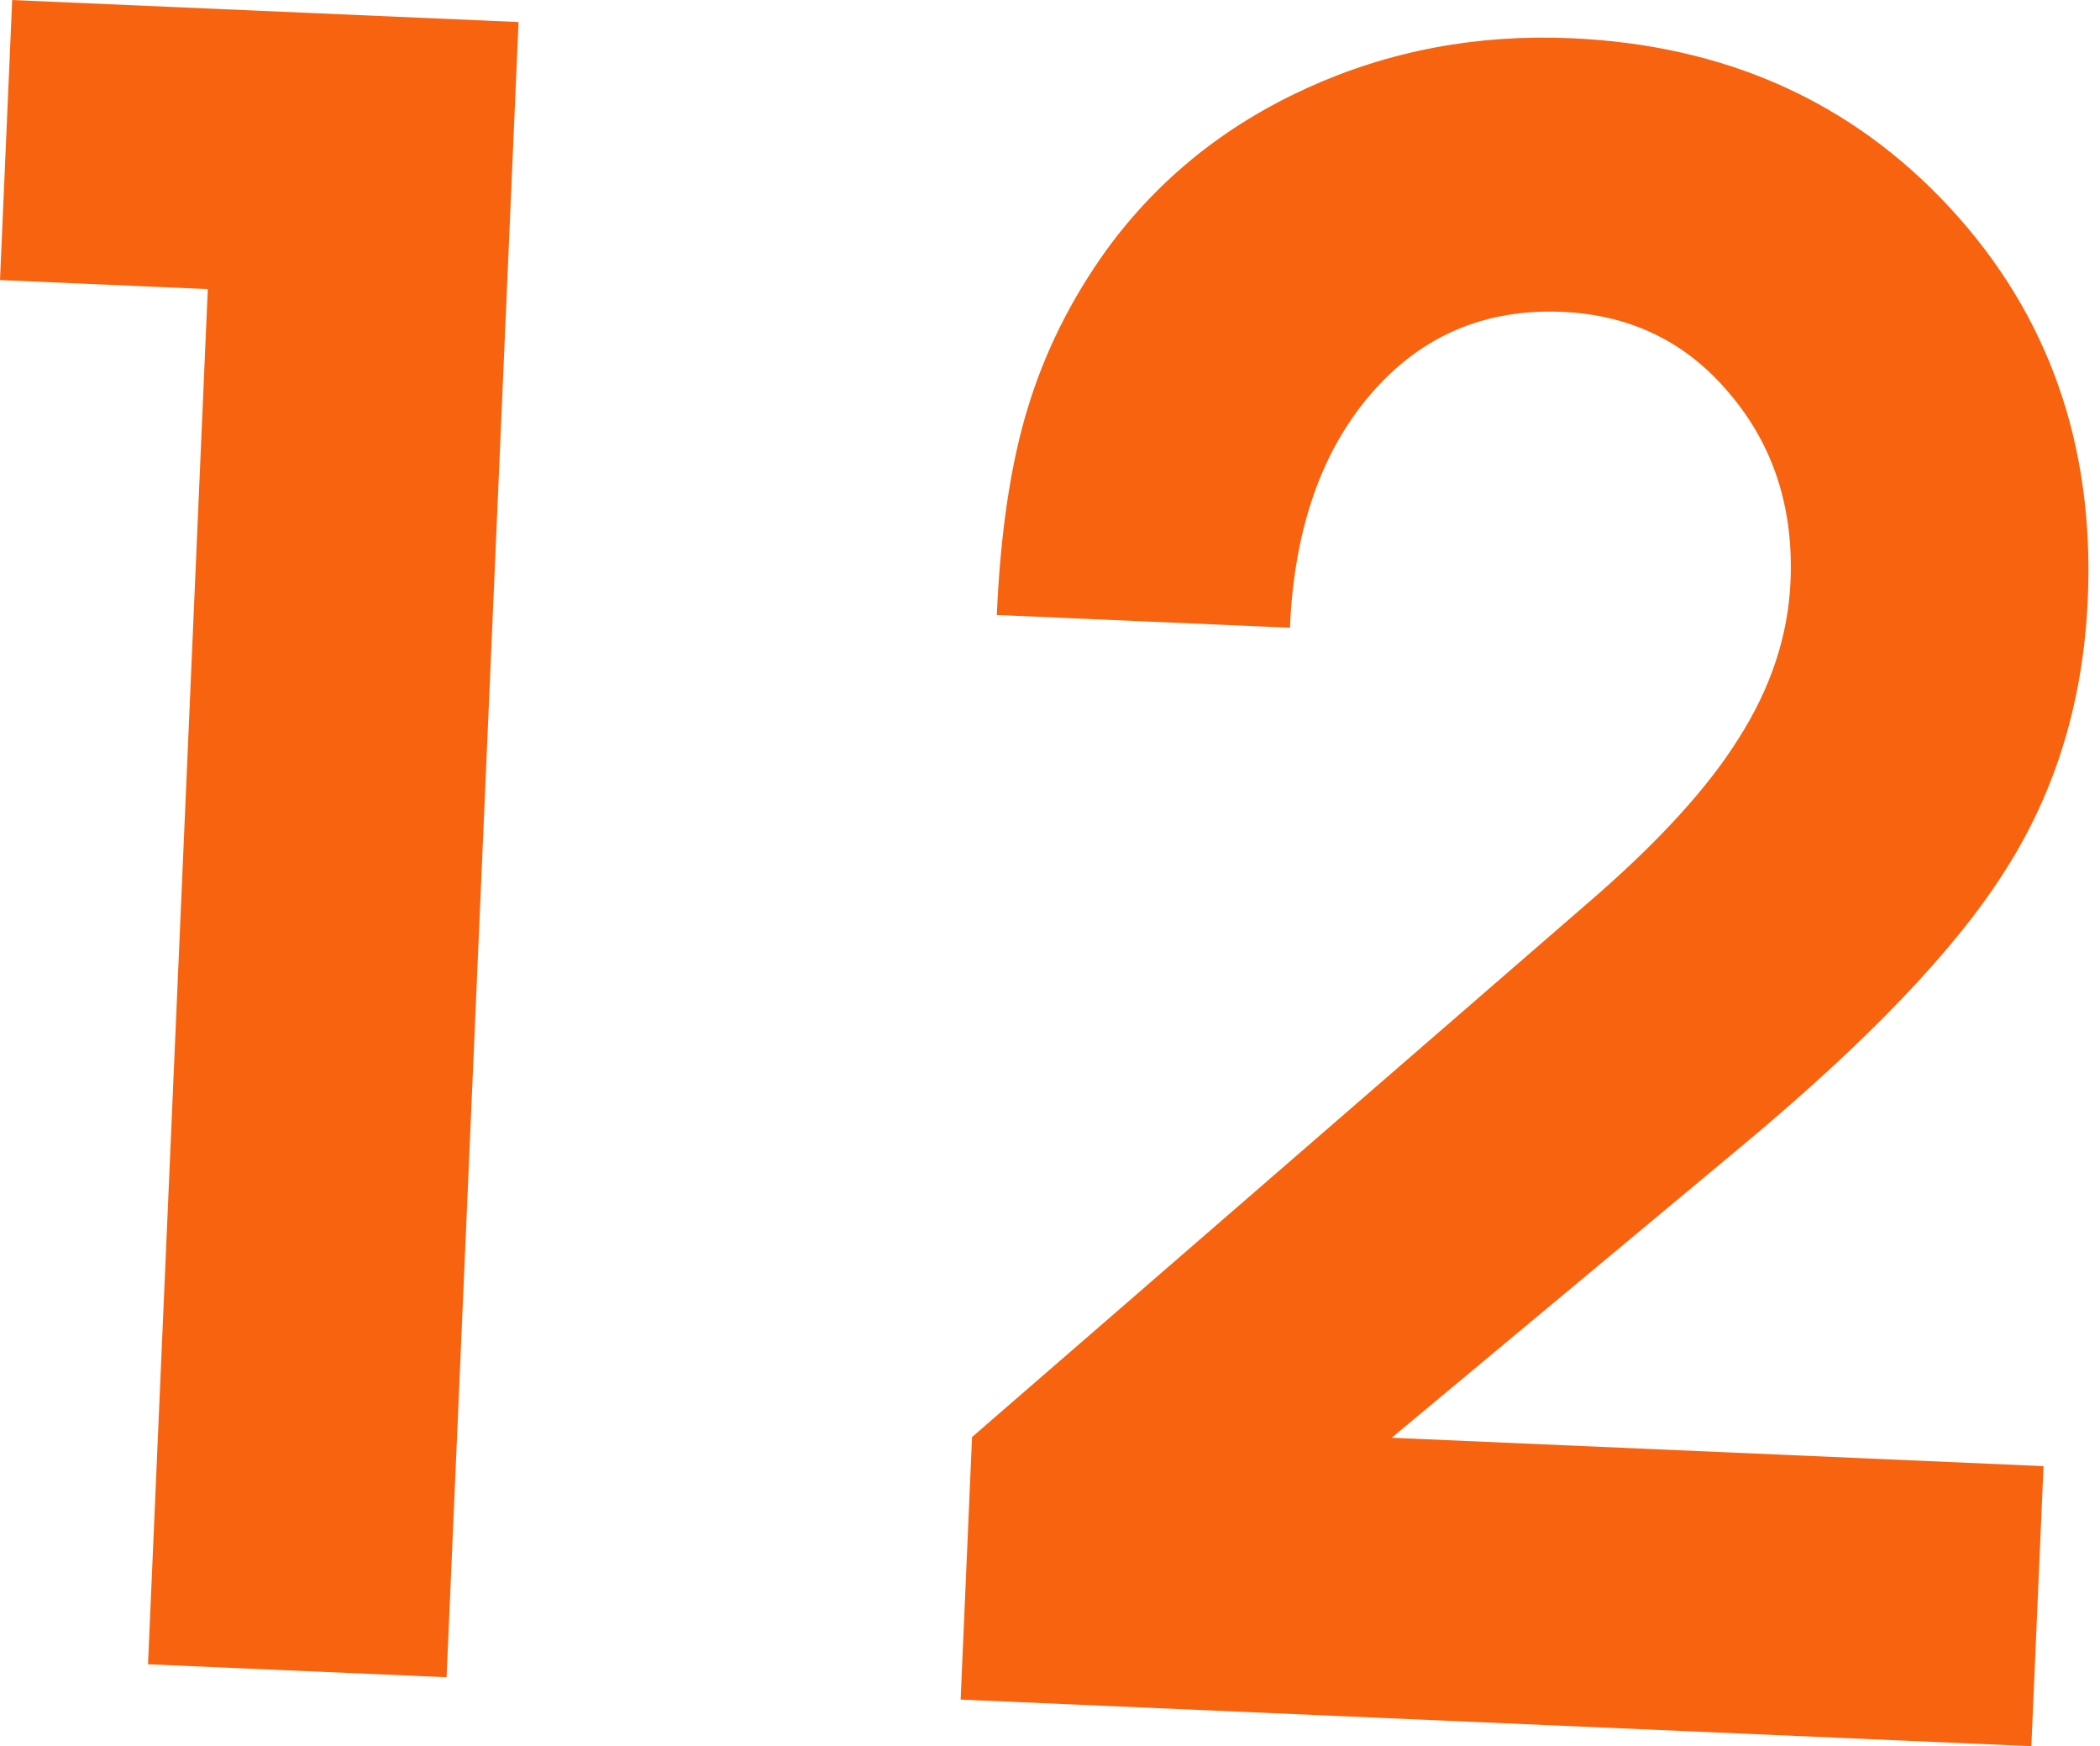
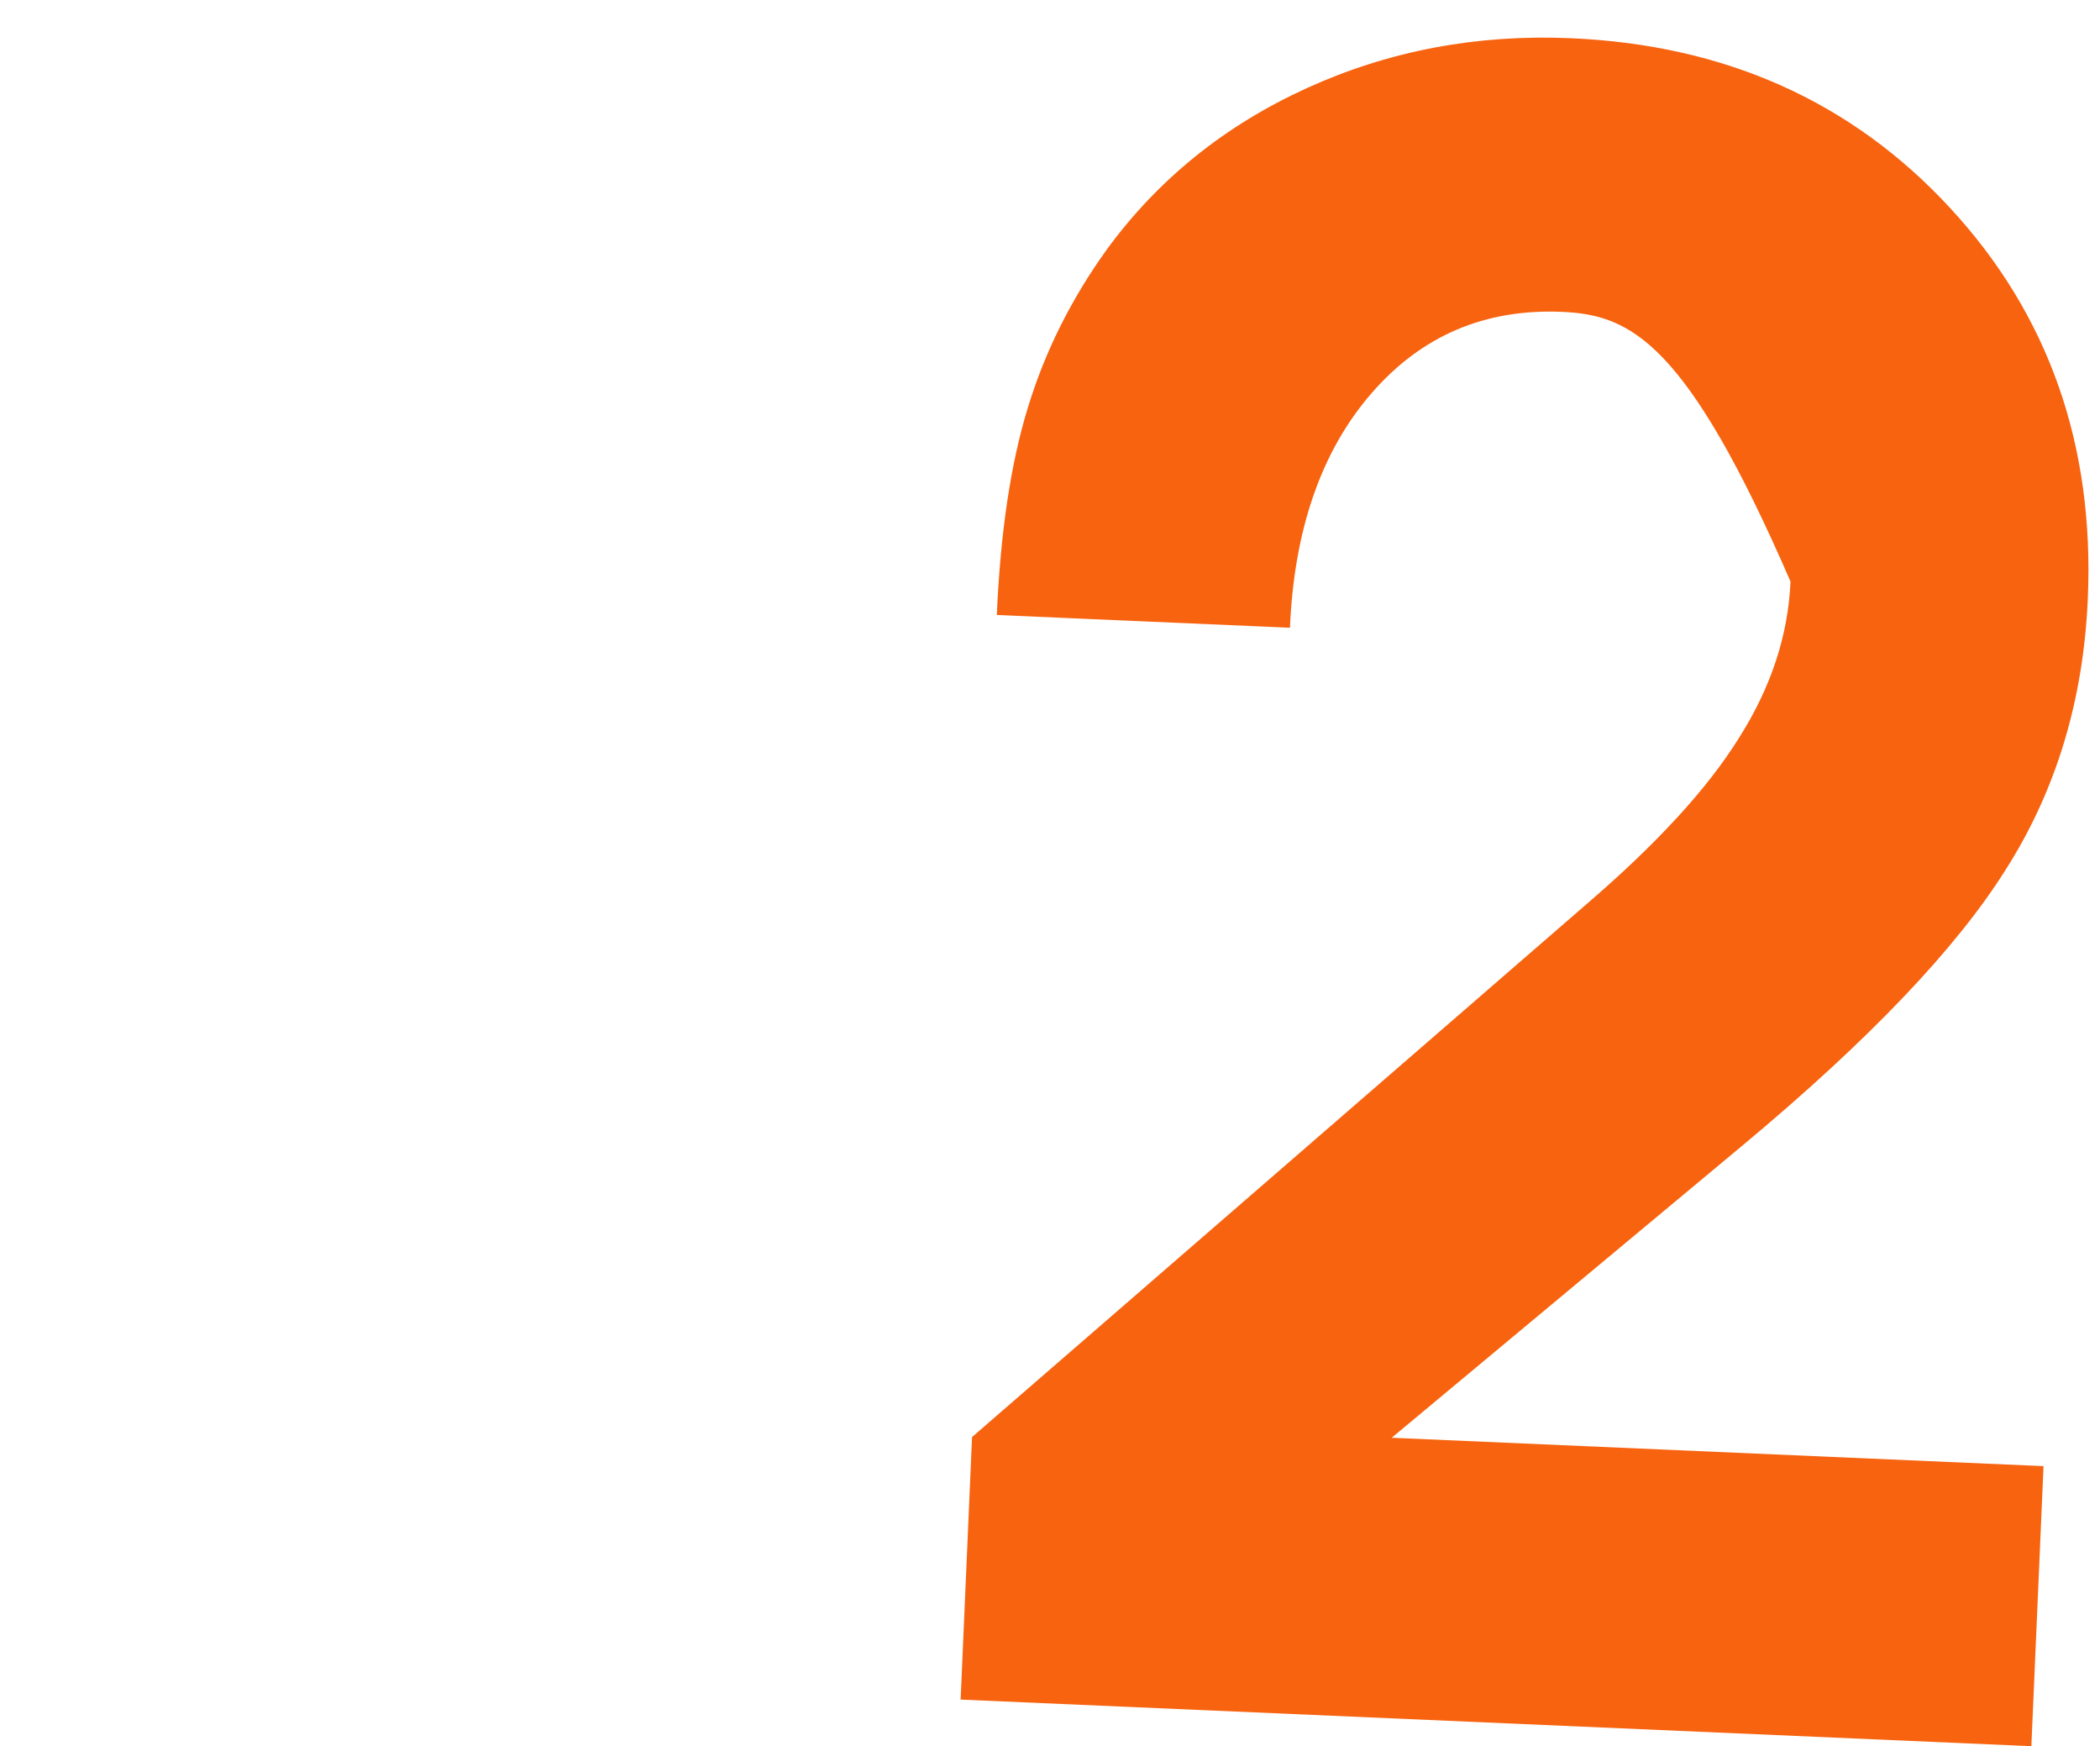
<svg xmlns="http://www.w3.org/2000/svg" width="83" height="69" viewBox="0 0 83 69" fill="none">
-   <path d="M5.85 65.76C5.85 65.76 6.638 47.648 8.213 11.424C8.213 11.424 5.476 11.305 0 11.066C0 11.066 0.161 7.378 0.482 0.001C0.482 0.001 7.153 0.291 20.495 0.871C20.495 0.871 19.547 22.672 17.651 66.273C17.651 66.273 13.718 66.102 5.85 65.76Z" fill="#F7630F" />
-   <path d="M37.968 67.156C37.968 67.156 38.118 63.698 38.419 56.782C38.419 56.782 46.505 49.771 62.677 35.75C65.466 33.359 67.481 31.166 68.723 29.17C69.993 27.175 70.675 25.112 70.768 22.979C70.894 20.069 70.093 17.594 68.362 15.555C66.661 13.518 64.456 12.441 61.747 12.323C58.692 12.19 56.177 13.264 54.201 15.546C52.225 17.827 51.152 20.913 50.983 24.804L39.398 24.3C39.54 21.044 39.947 18.318 40.62 16.125C41.294 13.902 42.338 11.811 43.751 9.851C45.777 7.081 48.41 4.958 51.651 3.482C54.891 2.006 58.37 1.349 62.087 1.51C68.196 1.776 73.195 4.015 77.083 8.226C80.971 12.437 82.782 17.583 82.518 23.663C82.344 27.669 81.265 31.231 79.281 34.35C77.327 37.469 73.863 41.101 68.89 45.245L55.005 56.81L80.768 57.931L80.287 68.997L37.968 67.156Z" fill="#F7630F" />
+   <path d="M37.968 67.156C37.968 67.156 38.118 63.698 38.419 56.782C38.419 56.782 46.505 49.771 62.677 35.75C65.466 33.359 67.481 31.166 68.723 29.17C69.993 27.175 70.675 25.112 70.768 22.979C66.661 13.518 64.456 12.441 61.747 12.323C58.692 12.19 56.177 13.264 54.201 15.546C52.225 17.827 51.152 20.913 50.983 24.804L39.398 24.3C39.54 21.044 39.947 18.318 40.62 16.125C41.294 13.902 42.338 11.811 43.751 9.851C45.777 7.081 48.41 4.958 51.651 3.482C54.891 2.006 58.37 1.349 62.087 1.51C68.196 1.776 73.195 4.015 77.083 8.226C80.971 12.437 82.782 17.583 82.518 23.663C82.344 27.669 81.265 31.231 79.281 34.35C77.327 37.469 73.863 41.101 68.89 45.245L55.005 56.81L80.768 57.931L80.287 68.997L37.968 67.156Z" fill="#F7630F" />
</svg>